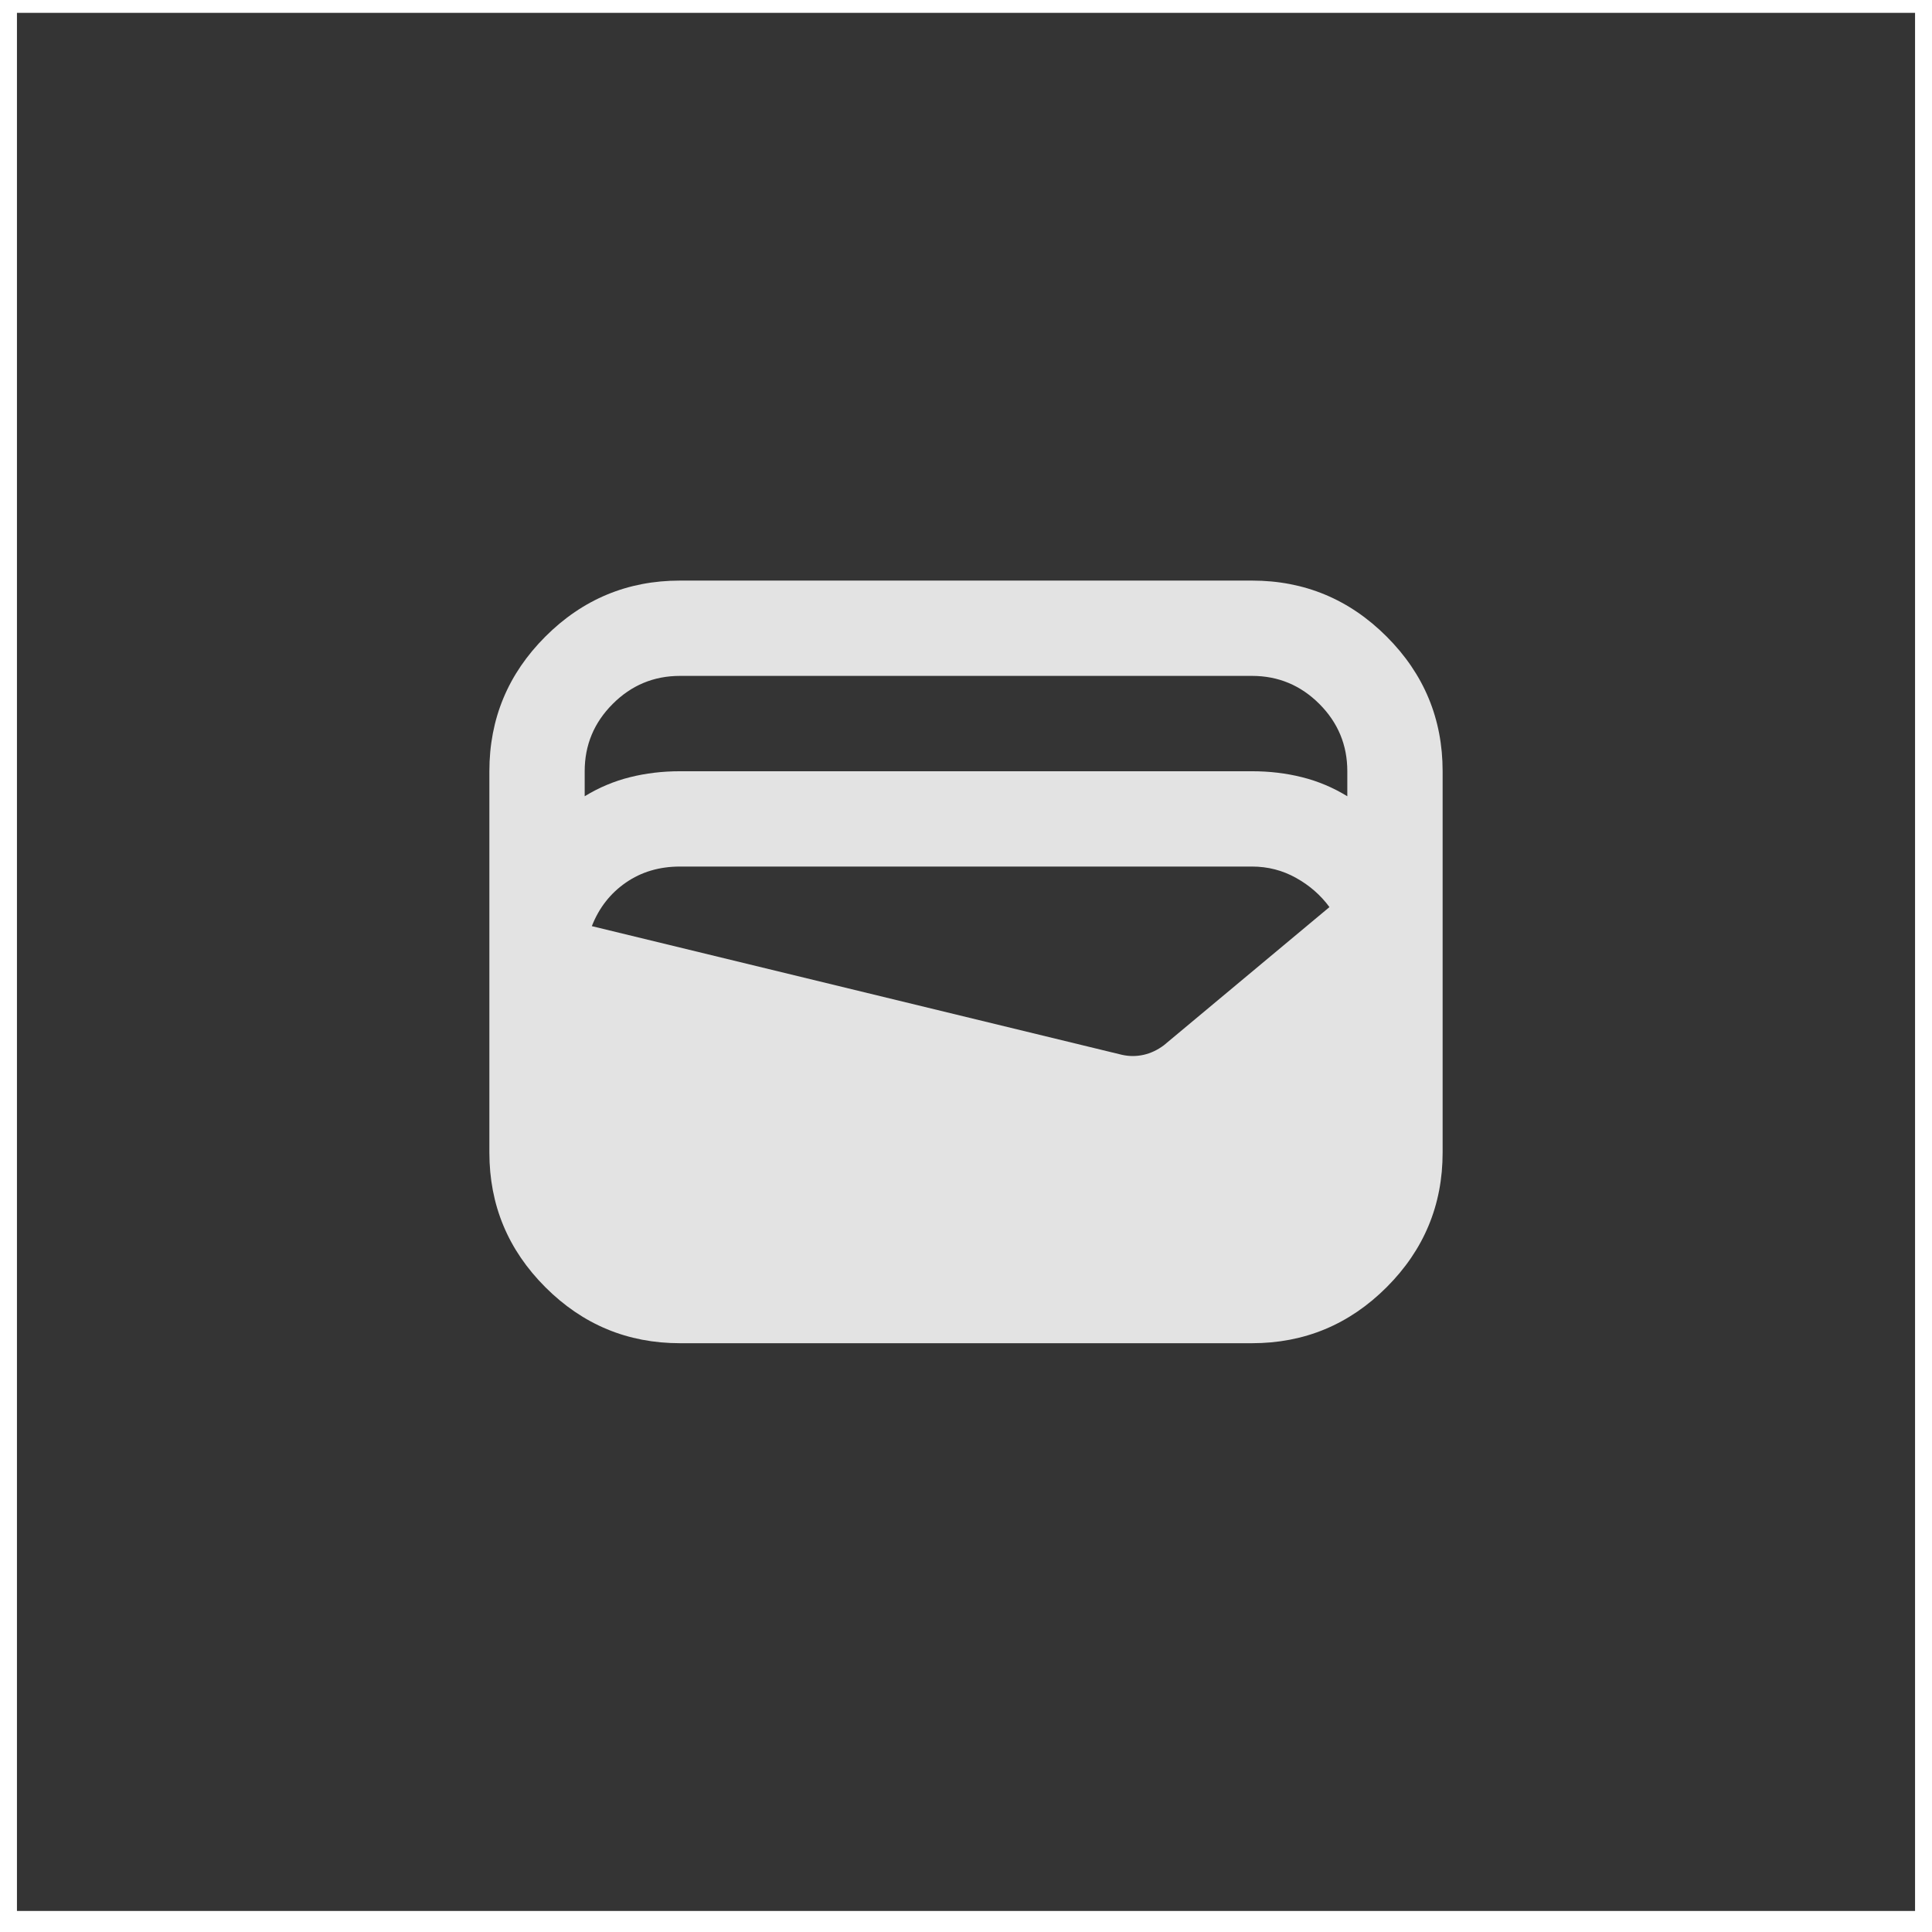
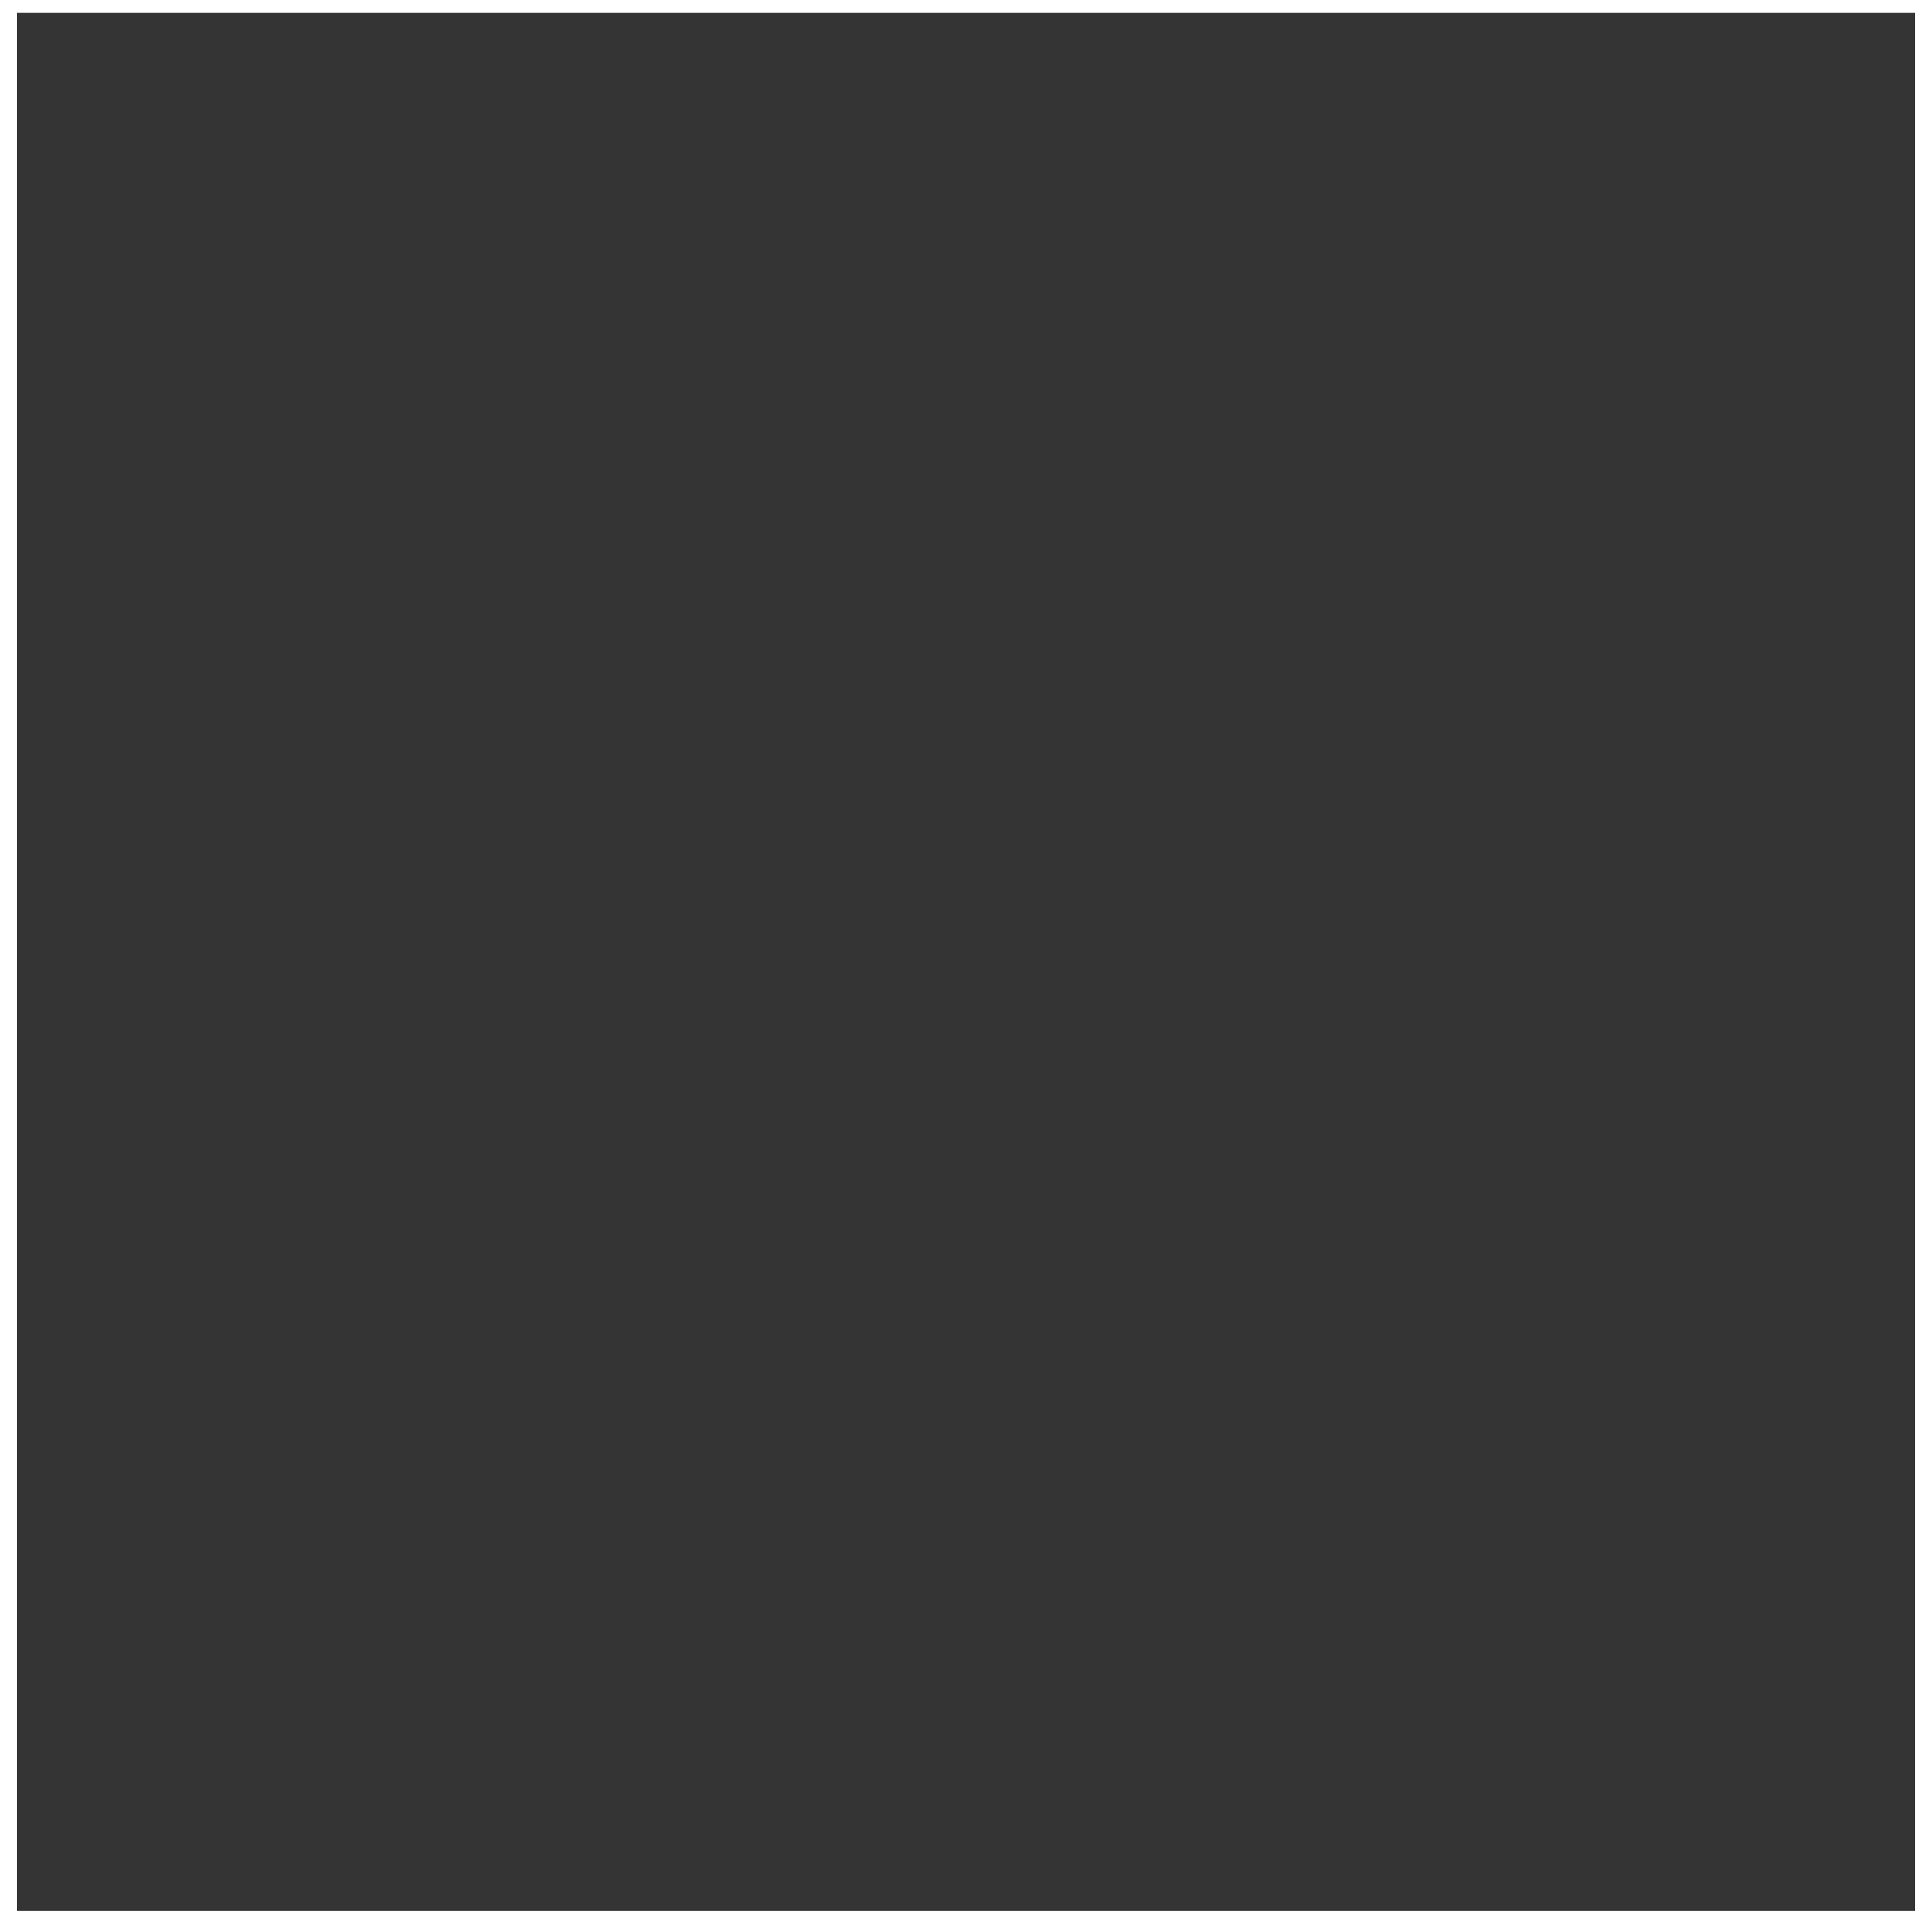
<svg xmlns="http://www.w3.org/2000/svg" width="56" height="56" viewBox="0.0 0.0 57.0 57.0" fill="none">
  <rect x="0.5" y="0.379" width="56" height="56" fill="#343434" />
-   <path d="M20.062 39.629C18.516 39.629 17.191 39.078 16.09 37.977C14.988 36.875 14.438 35.551 14.438 34.004V22.754C14.438 21.207 14.988 19.883 16.09 18.781C17.191 17.68 18.516 17.129 20.062 17.129H36.938C38.484 17.129 39.809 17.68 40.91 18.781C42.012 19.883 42.562 21.207 42.562 22.754V34.004C42.562 35.551 42.012 36.875 40.91 37.977C39.809 39.078 38.484 39.629 36.938 39.629H20.062ZM20.062 22.754H36.938C37.453 22.754 37.945 22.812 38.414 22.93C38.883 23.047 39.328 23.234 39.75 23.492V22.754C39.75 21.98 39.475 21.319 38.925 20.768C38.373 20.217 37.711 19.941 36.938 19.941H20.062C19.289 19.941 18.627 20.217 18.077 20.768C17.526 21.319 17.25 21.98 17.25 22.754V23.492C17.672 23.234 18.117 23.047 18.586 22.93C19.055 22.812 19.547 22.754 20.062 22.754ZM17.461 27.324L33.105 31.121C33.316 31.168 33.527 31.168 33.738 31.121C33.949 31.074 34.148 30.98 34.336 30.84L39.223 26.762C38.965 26.41 38.637 26.123 38.238 25.901C37.84 25.678 37.406 25.566 36.938 25.566H20.062C19.453 25.566 18.92 25.724 18.464 26.04C18.006 26.357 17.672 26.785 17.461 27.324Z" fill="#E3E3E3" />
</svg>